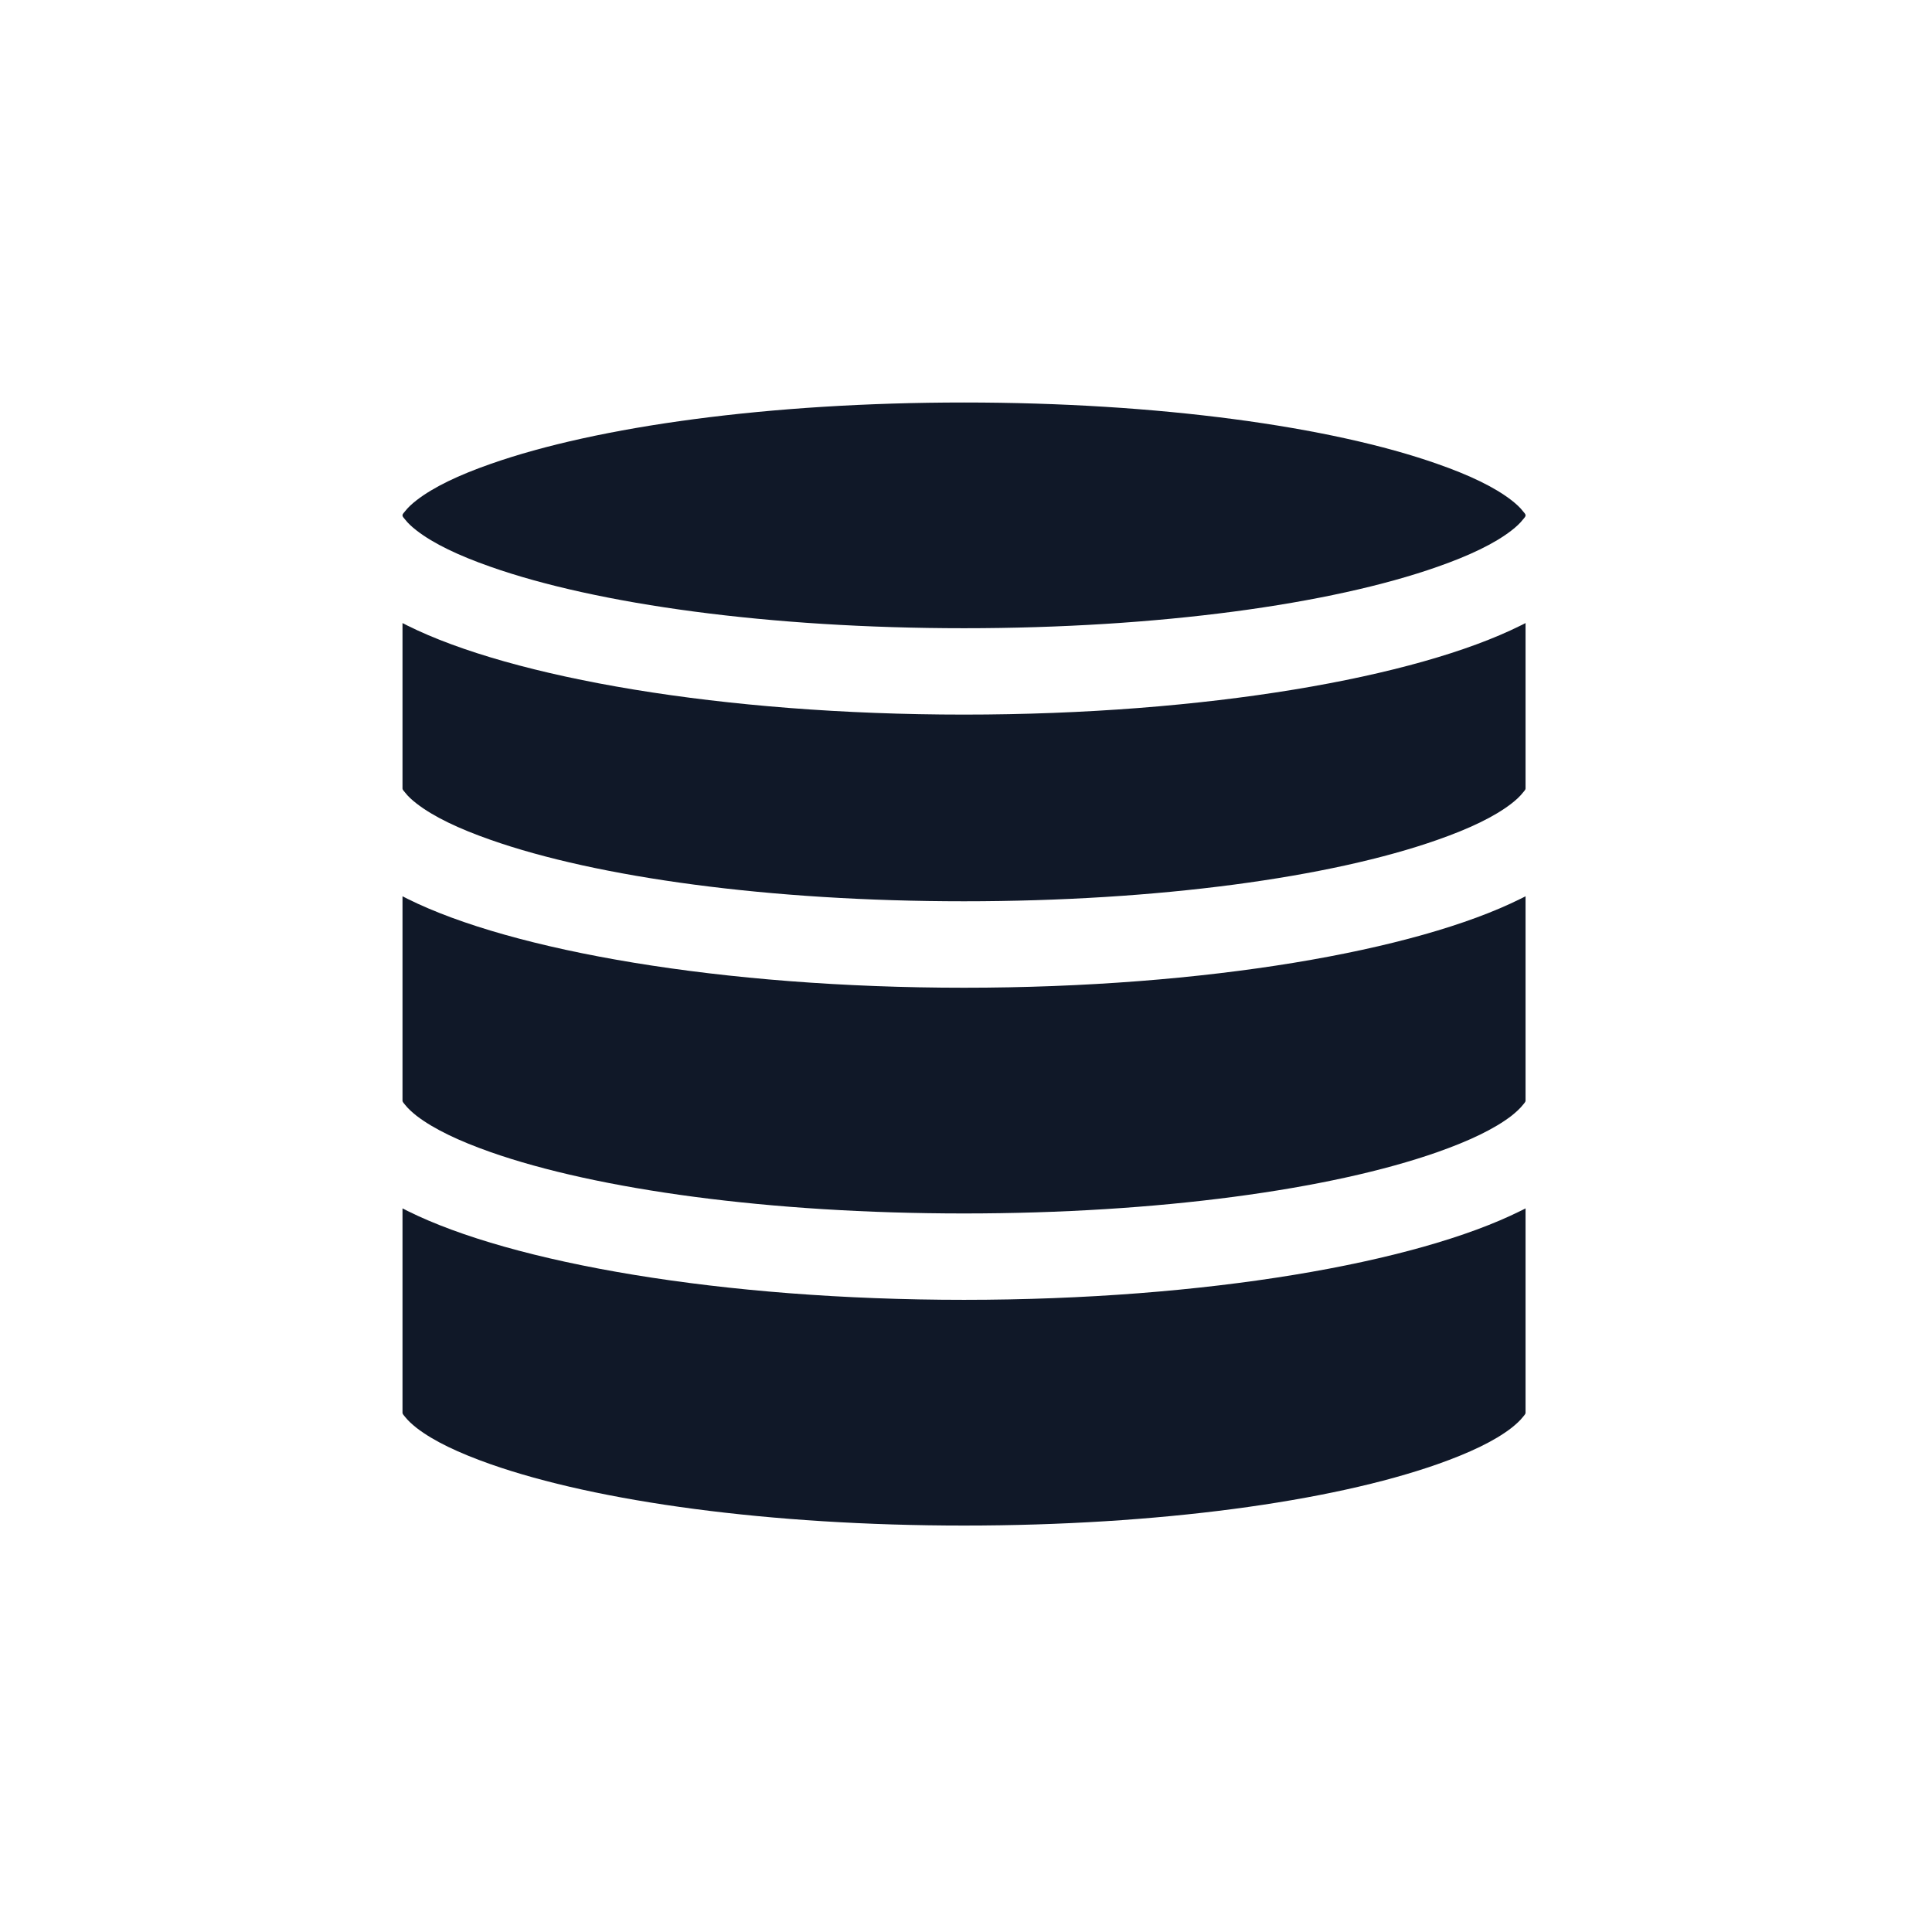
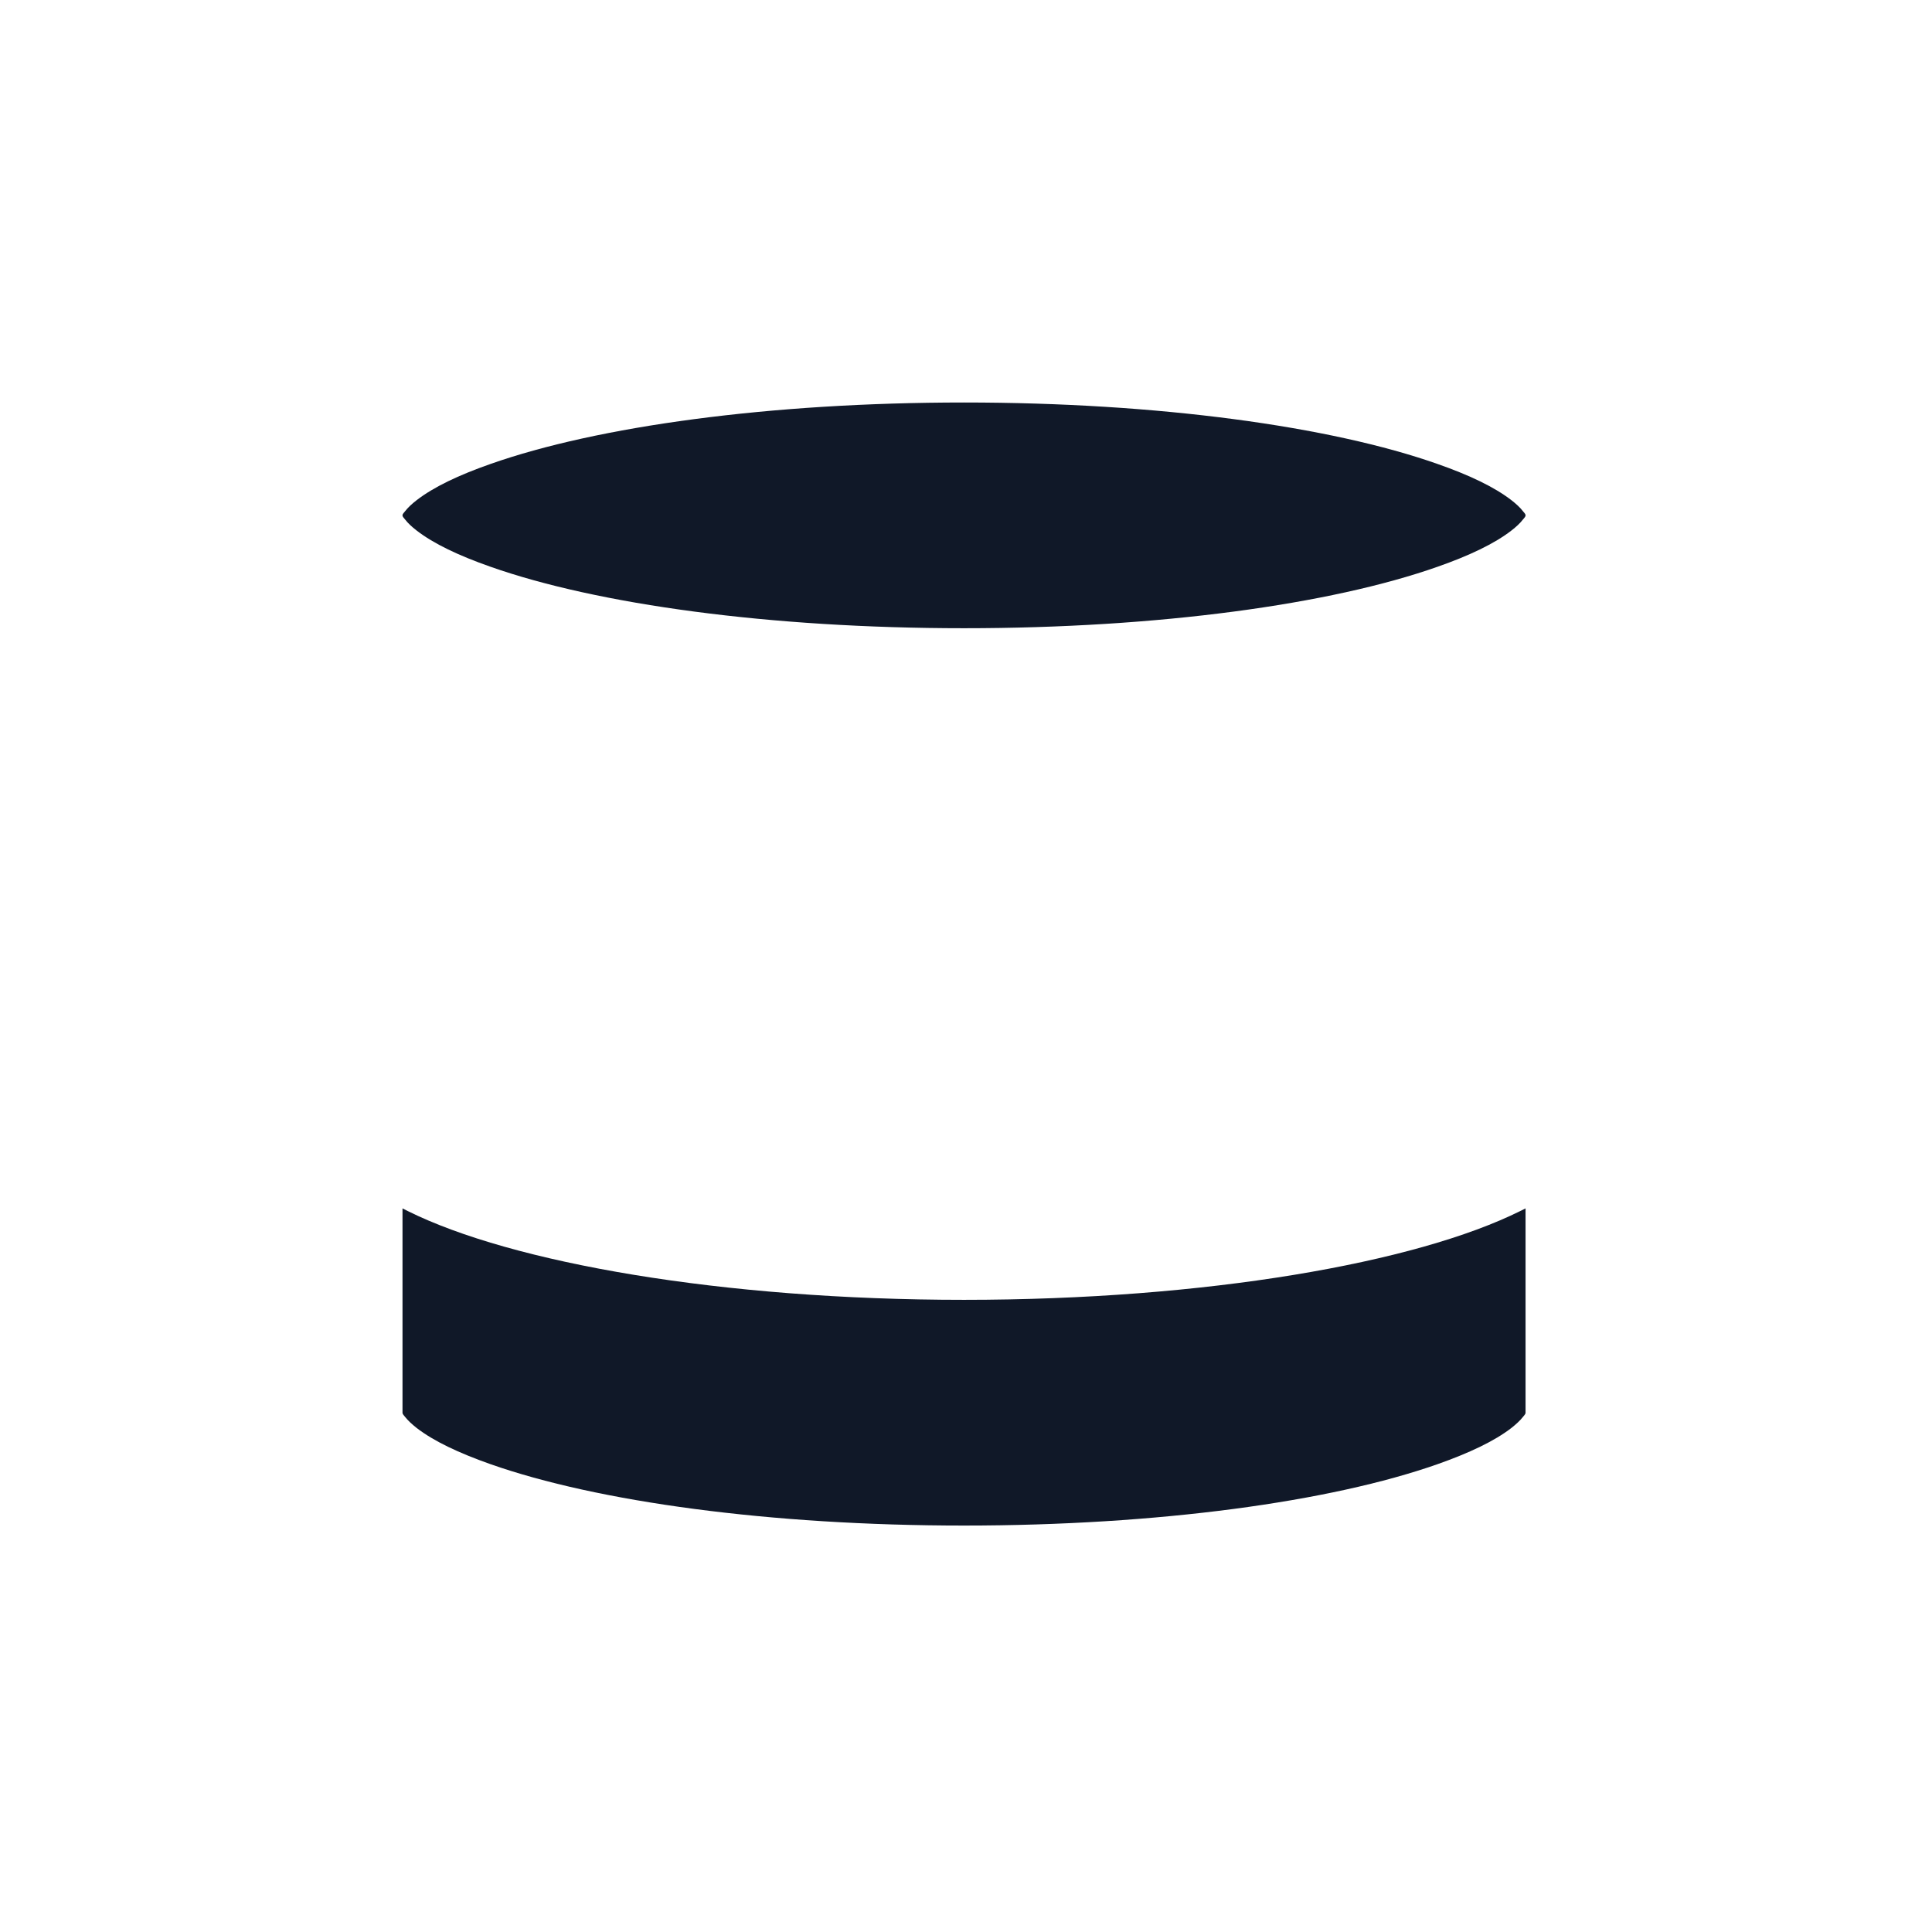
<svg xmlns="http://www.w3.org/2000/svg" width="24" height="24" viewBox="0 0 24 24" fill="none">
  <path fill-rule="evenodd" clip-rule="evenodd" d="M18.951 15.011C18.93 15.022 18.909 15.033 18.887 15.043C17.591 15.688 14.983 16.147 11.975 16.147C8.968 16.147 6.36 15.688 5.063 15.043C5.042 15.033 5.021 15.022 5 15.011V17.549C5 17.568 5.018 17.582 5.031 17.6C5.068 17.647 5.117 17.692 5.175 17.738C5.388 17.903 5.701 18.05 6.092 18.188C7.419 18.655 9.561 18.951 11.975 18.951C14.389 18.951 16.532 18.655 17.859 18.188C18.25 18.05 18.563 17.903 18.776 17.738C18.834 17.692 18.883 17.647 18.92 17.6C18.933 17.582 18.951 17.568 18.951 17.549V15.011Z" fill="#101828" />
-   <path fill-rule="evenodd" clip-rule="evenodd" d="M18.951 11.134C18.93 11.145 18.909 11.155 18.887 11.166C17.591 11.811 14.983 12.27 11.975 12.27C8.968 12.27 6.36 11.811 5.063 11.166C5.042 11.155 5.021 11.145 5 11.134V13.672C5 13.691 5.018 13.705 5.031 13.723C5.068 13.77 5.117 13.815 5.175 13.861C5.388 14.025 5.701 14.173 6.092 14.311C7.419 14.778 9.561 15.074 11.975 15.074C14.389 15.074 16.532 14.778 17.859 14.311C18.25 14.173 18.563 14.025 18.776 13.861C18.834 13.815 18.883 13.77 18.92 13.723C18.933 13.705 18.951 13.691 18.951 13.672V11.134Z" fill="#101828" />
-   <path fill-rule="evenodd" clip-rule="evenodd" d="M18.951 7.74C18.93 7.751 18.909 7.762 18.887 7.772C17.591 8.417 14.983 8.877 11.975 8.877C8.968 8.877 6.36 8.417 5.063 7.772C5.042 7.762 5.021 7.751 5 7.74V9.794C5 9.813 5.018 9.826 5.031 9.844C5.068 9.892 5.117 9.937 5.175 9.982C5.388 10.147 5.701 10.295 6.092 10.432C7.419 10.9 9.561 11.196 11.975 11.196C14.389 11.196 16.532 10.9 17.859 10.432C18.25 10.295 18.563 10.147 18.776 9.982C18.834 9.937 18.883 9.892 18.92 9.844C18.933 9.826 18.951 9.813 18.951 9.794V7.74Z" fill="#101828" />
  <path fill-rule="evenodd" clip-rule="evenodd" d="M5 6.402C5 6.383 5.018 6.37 5.031 6.352C5.068 6.304 5.117 6.259 5.175 6.214C5.388 6.049 5.701 5.901 6.092 5.764C7.419 5.296 9.561 5 11.975 5C14.389 5 16.532 5.296 17.859 5.764C18.25 5.901 18.563 6.049 18.776 6.214C18.834 6.259 18.883 6.304 18.92 6.352C18.933 6.37 18.951 6.383 18.951 6.402C18.951 6.421 18.933 6.434 18.92 6.452C18.883 6.5 18.834 6.545 18.776 6.59C18.563 6.755 18.25 6.903 17.859 7.04C16.532 7.508 14.389 7.804 11.975 7.804C9.561 7.804 7.419 7.508 6.092 7.04C5.701 6.903 5.388 6.755 5.175 6.59C5.117 6.545 5.068 6.5 5.031 6.452C5.018 6.434 5 6.421 5 6.402Z" fill="#101828" />
</svg>